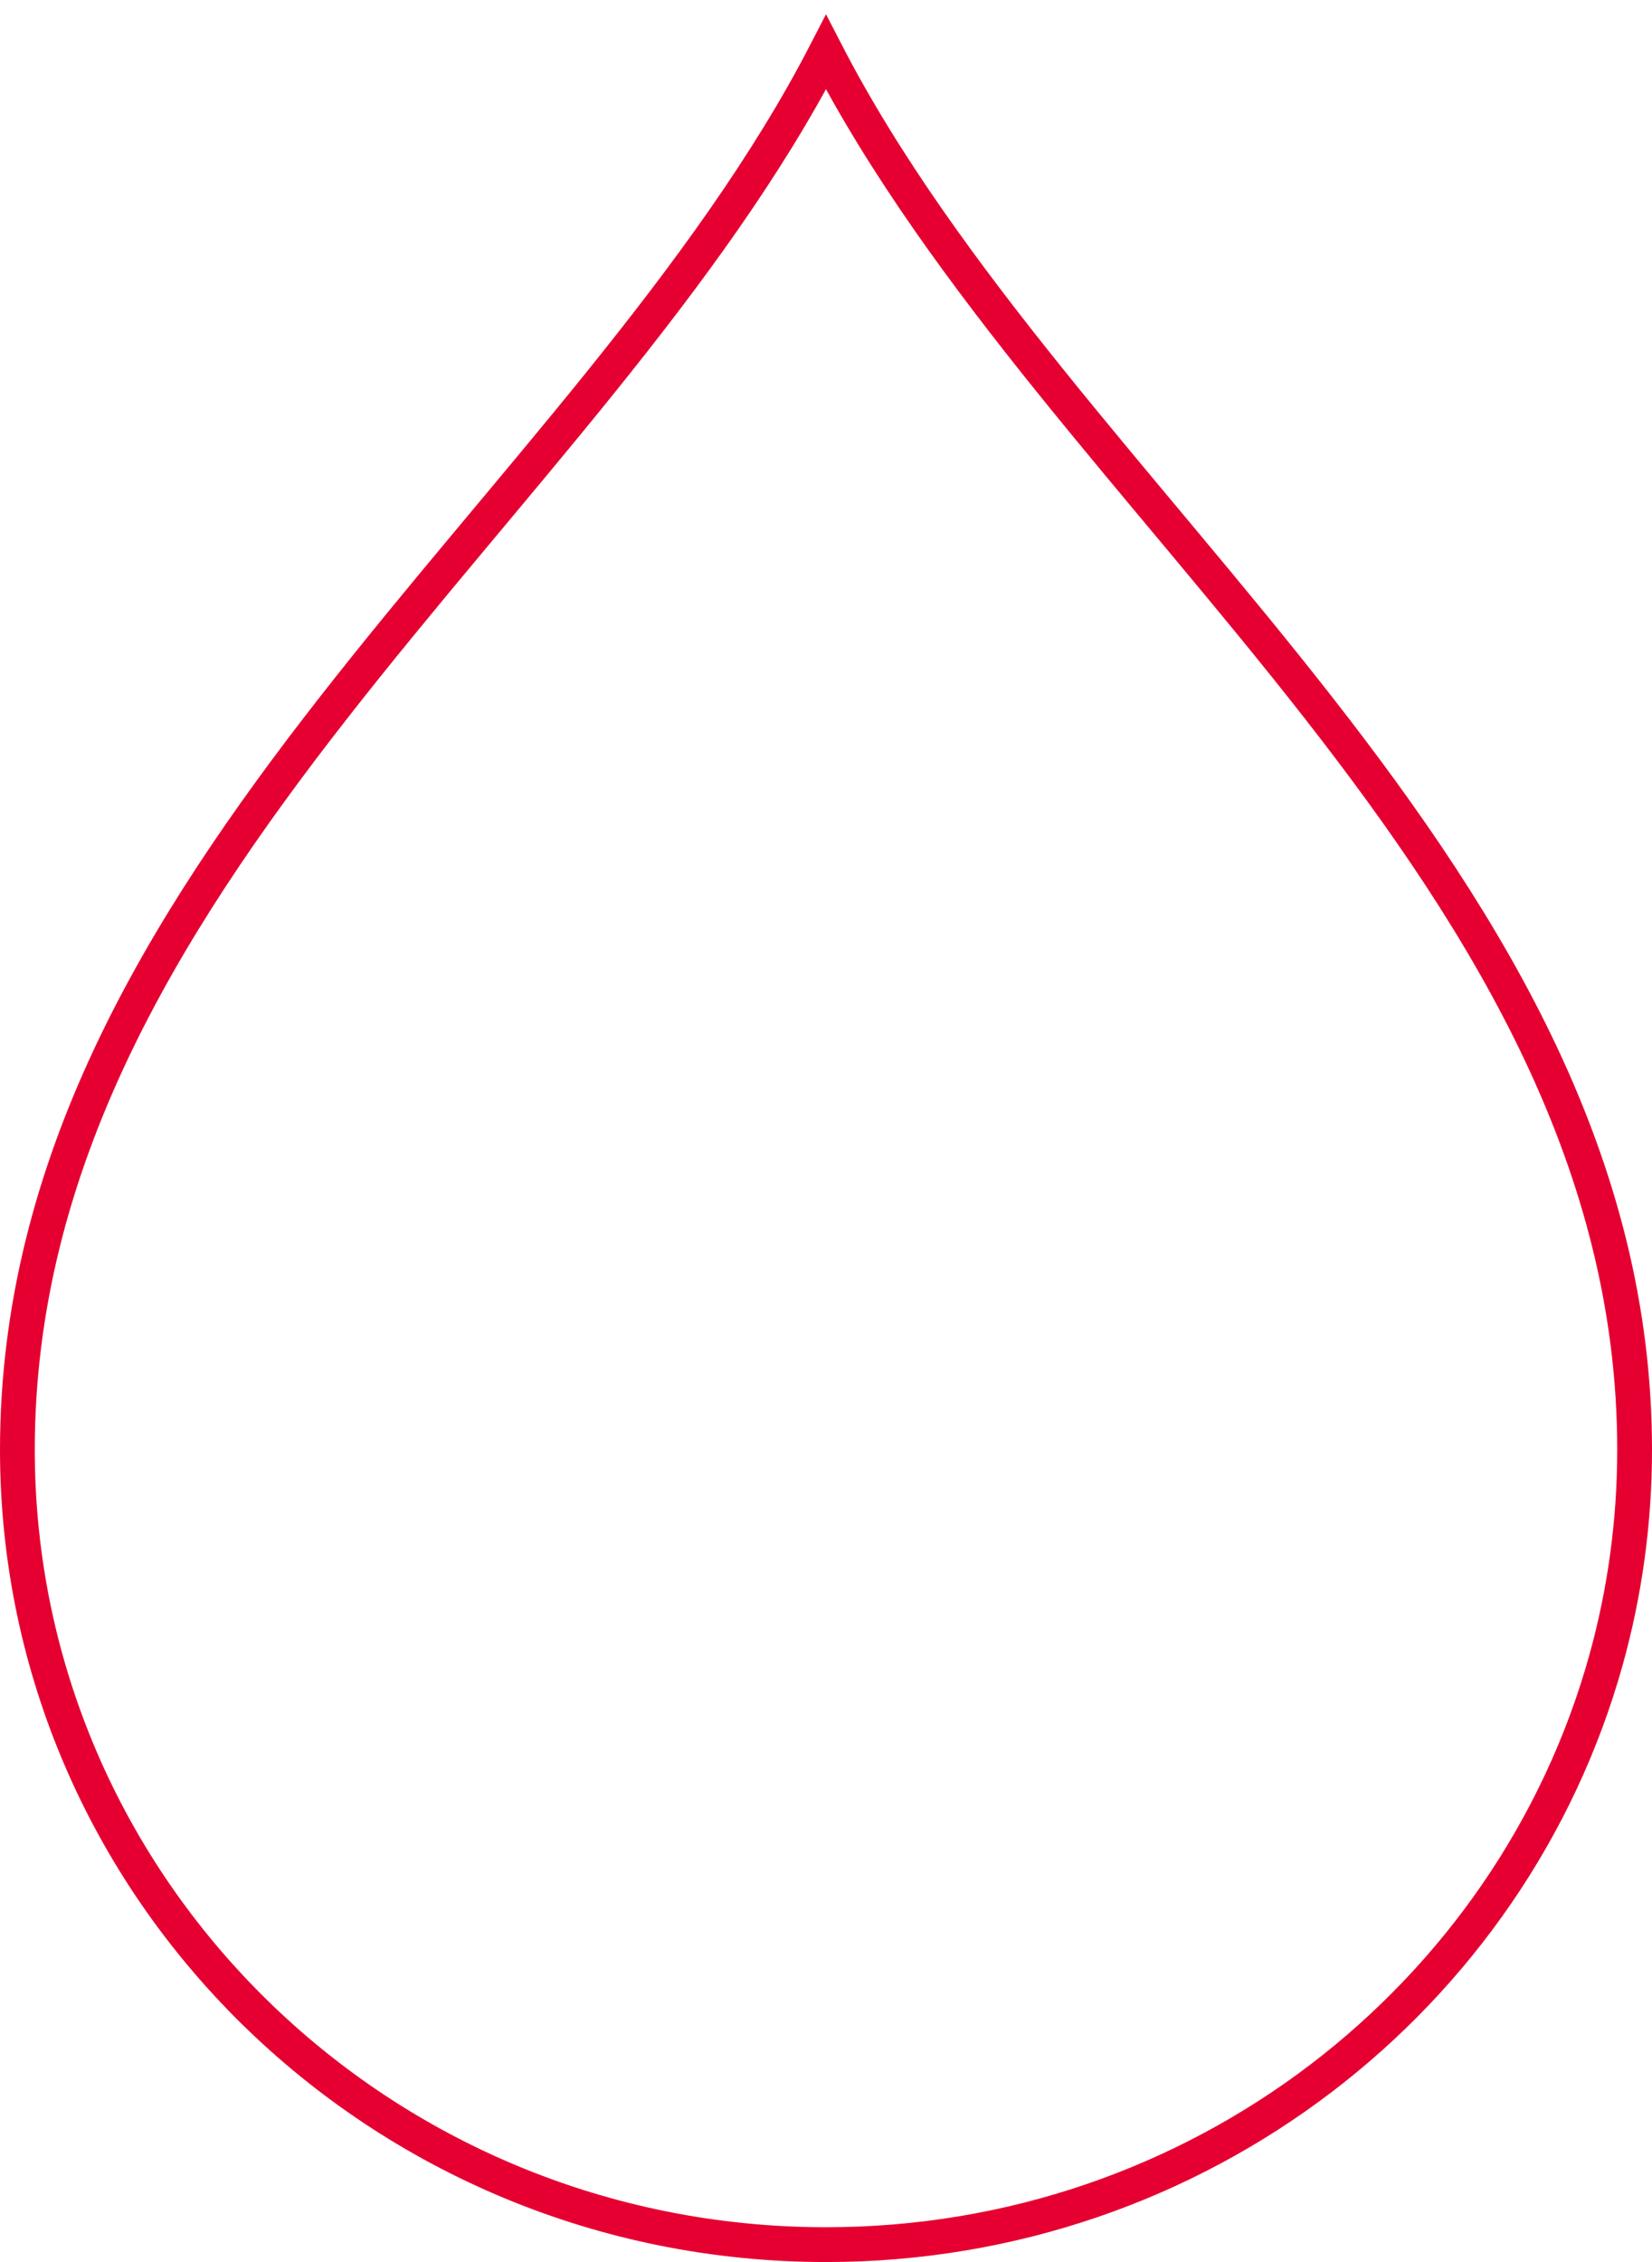
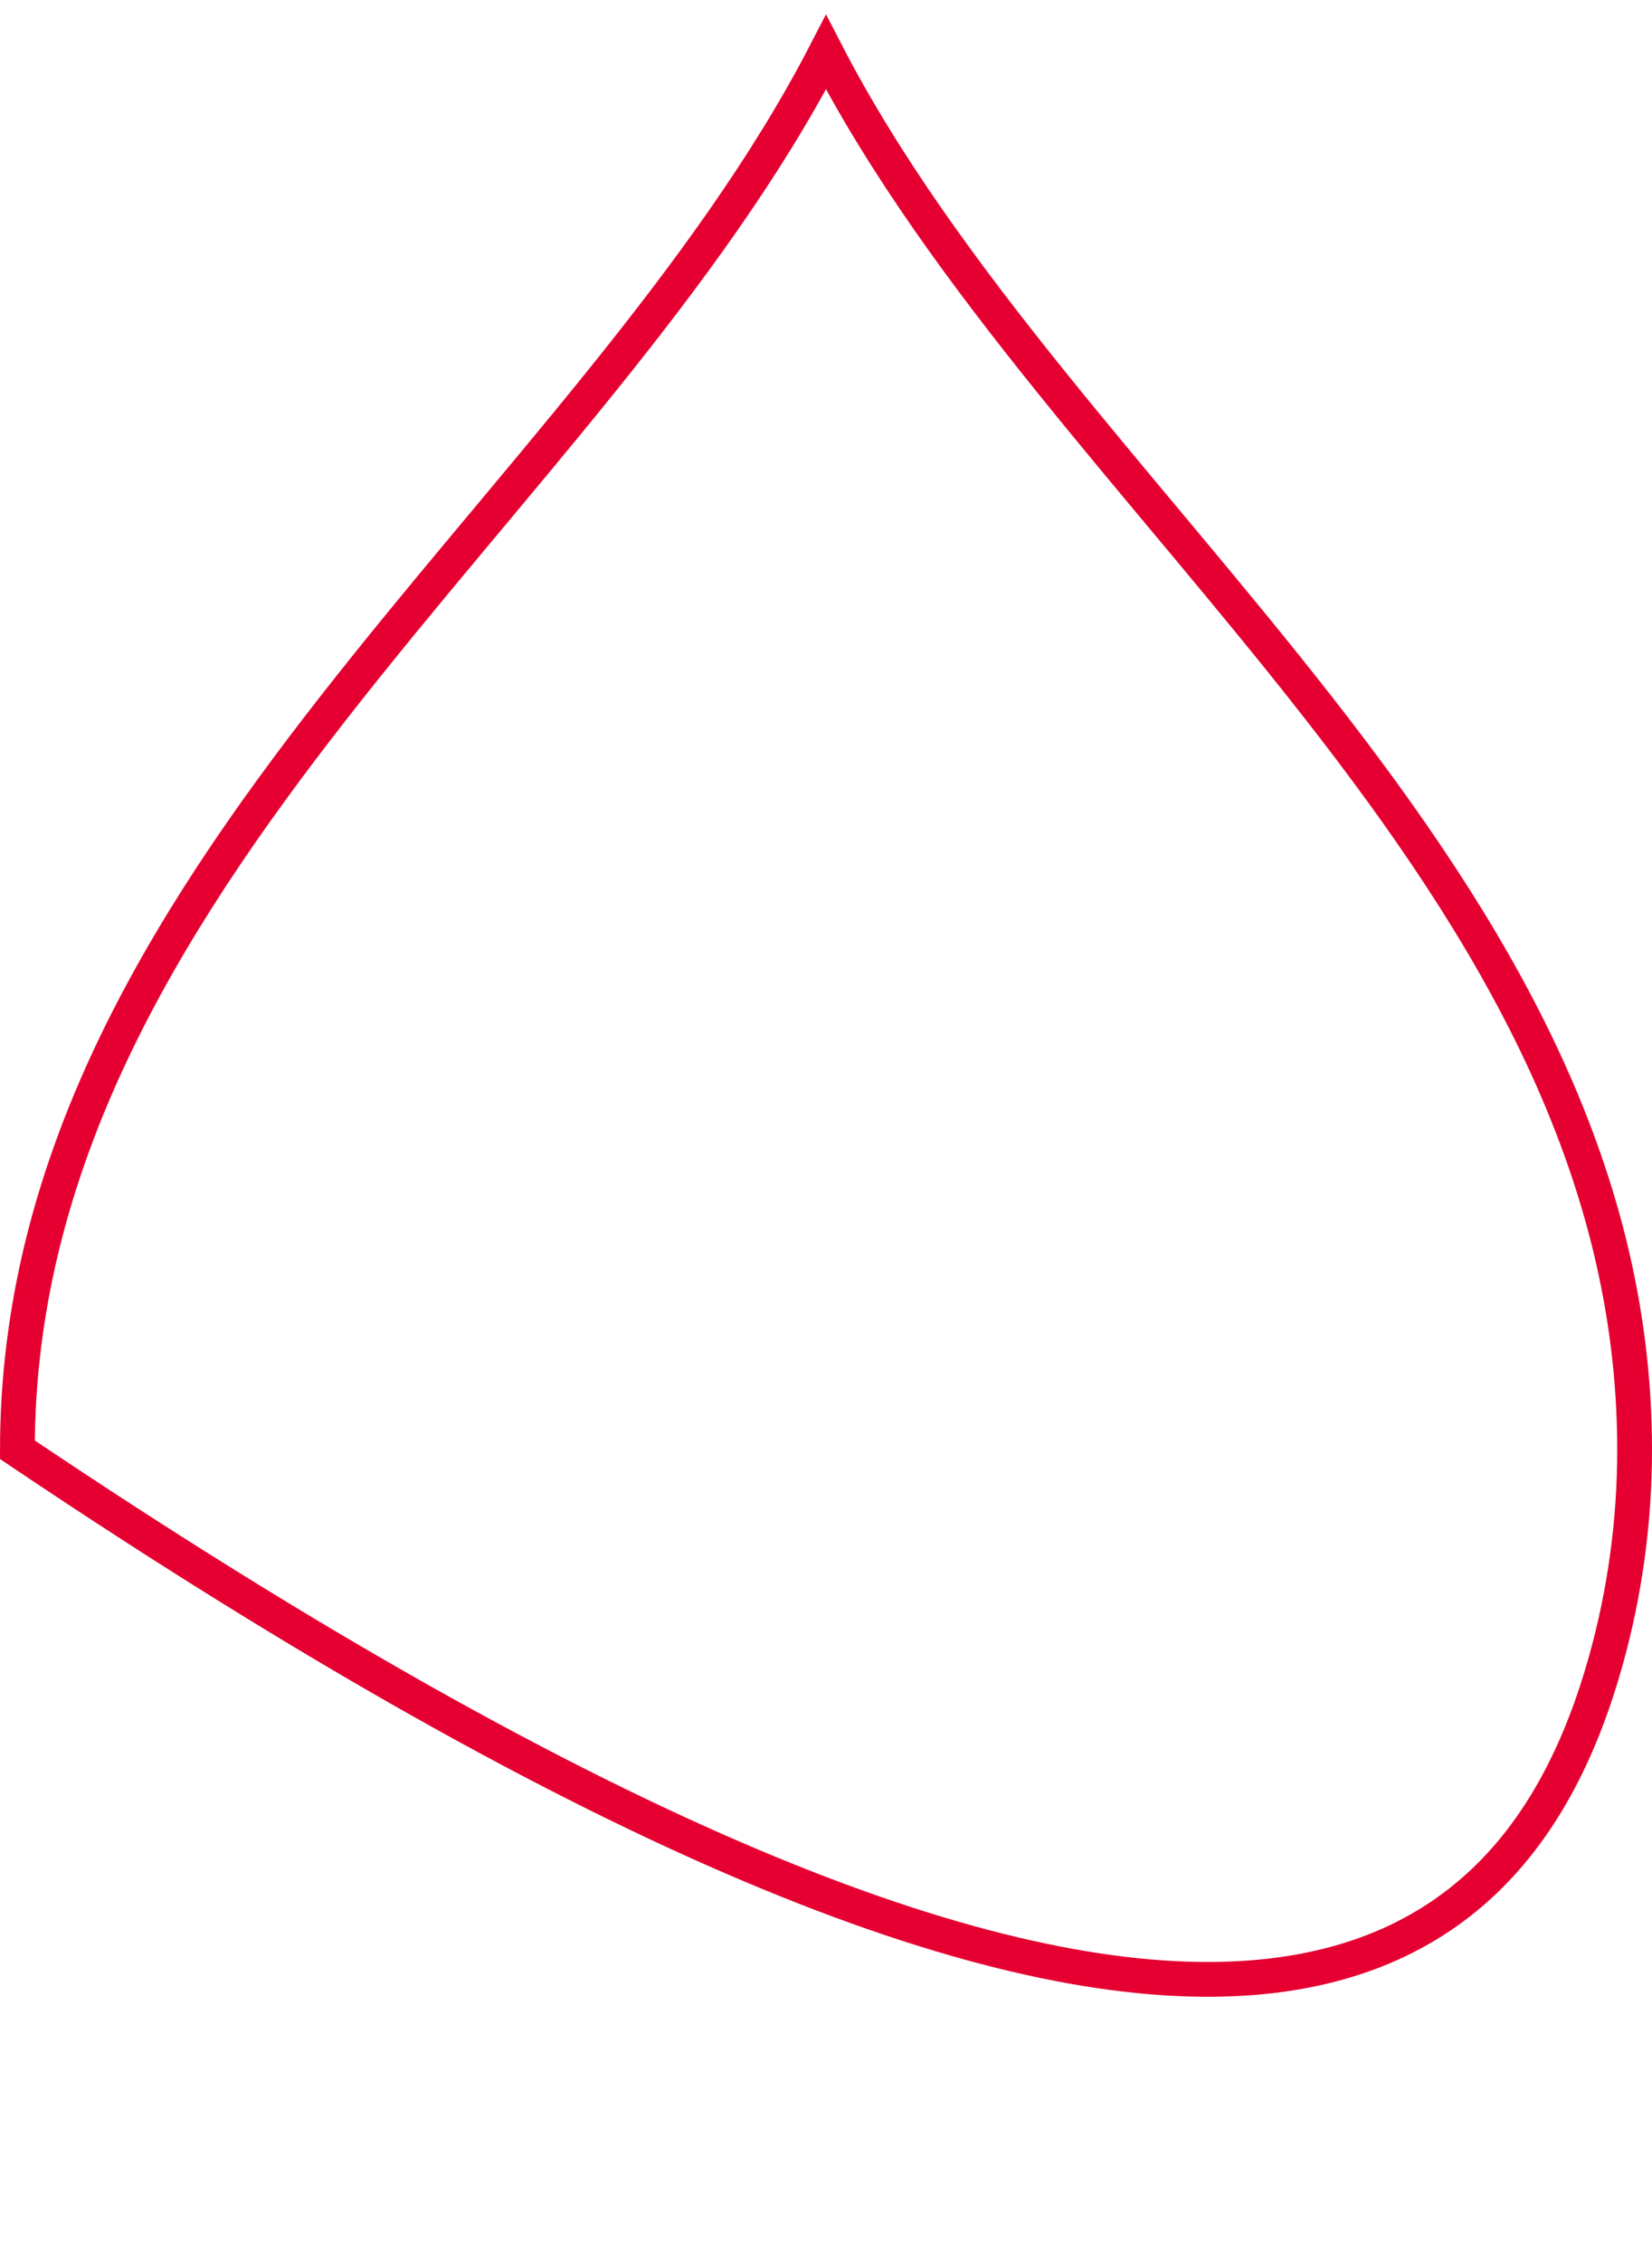
<svg xmlns="http://www.w3.org/2000/svg" width="95" height="130" viewBox="0 0 95 130" fill="none">
-   <path d="M47.5 3C33.995 29.161 1 50.511 1 83.318C1 108.547 21.818 129 47.5 129C68.928 129 86.969 114.762 92.359 95.39C93.428 91.544 94 87.497 94 83.319C94 50.512 61.005 29.161 47.5 3Z" stroke="#E50031" stroke-width="2" stroke-miterlimit="10" />
+   <path d="M47.5 3C33.995 29.161 1 50.511 1 83.318C68.928 129 86.969 114.762 92.359 95.39C93.428 91.544 94 87.497 94 83.319C94 50.512 61.005 29.161 47.5 3Z" stroke="#E50031" stroke-width="2" stroke-miterlimit="10" />
</svg>